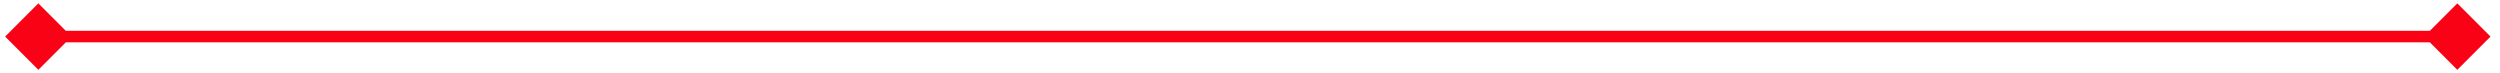
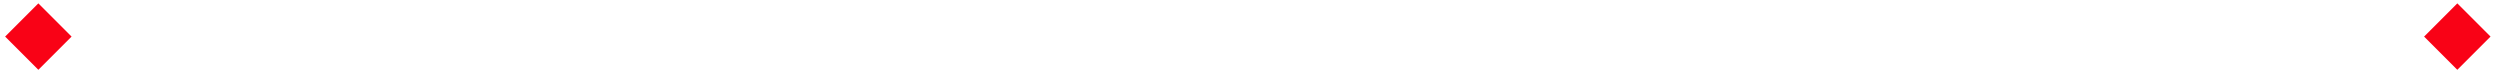
<svg xmlns="http://www.w3.org/2000/svg" width="205" height="6" viewBox="0 0 205 6" fill="none">
-   <path d="M204.224 3L201.5 0.276L198.776 3L201.5 5.724L204.224 3ZM0.42 3L3.145 5.724L5.869 3L3.145 0.276L0.42 3ZM3.145 3.472H201.5V2.528H3.145V3.472Z" fill="#F90216" />
+   <path d="M204.224 3L201.5 0.276L198.776 3L201.5 5.724L204.224 3ZM0.42 3L3.145 5.724L5.869 3L3.145 0.276L0.42 3ZM3.145 3.472H201.5V2.528V3.472Z" fill="#F90216" />
</svg>